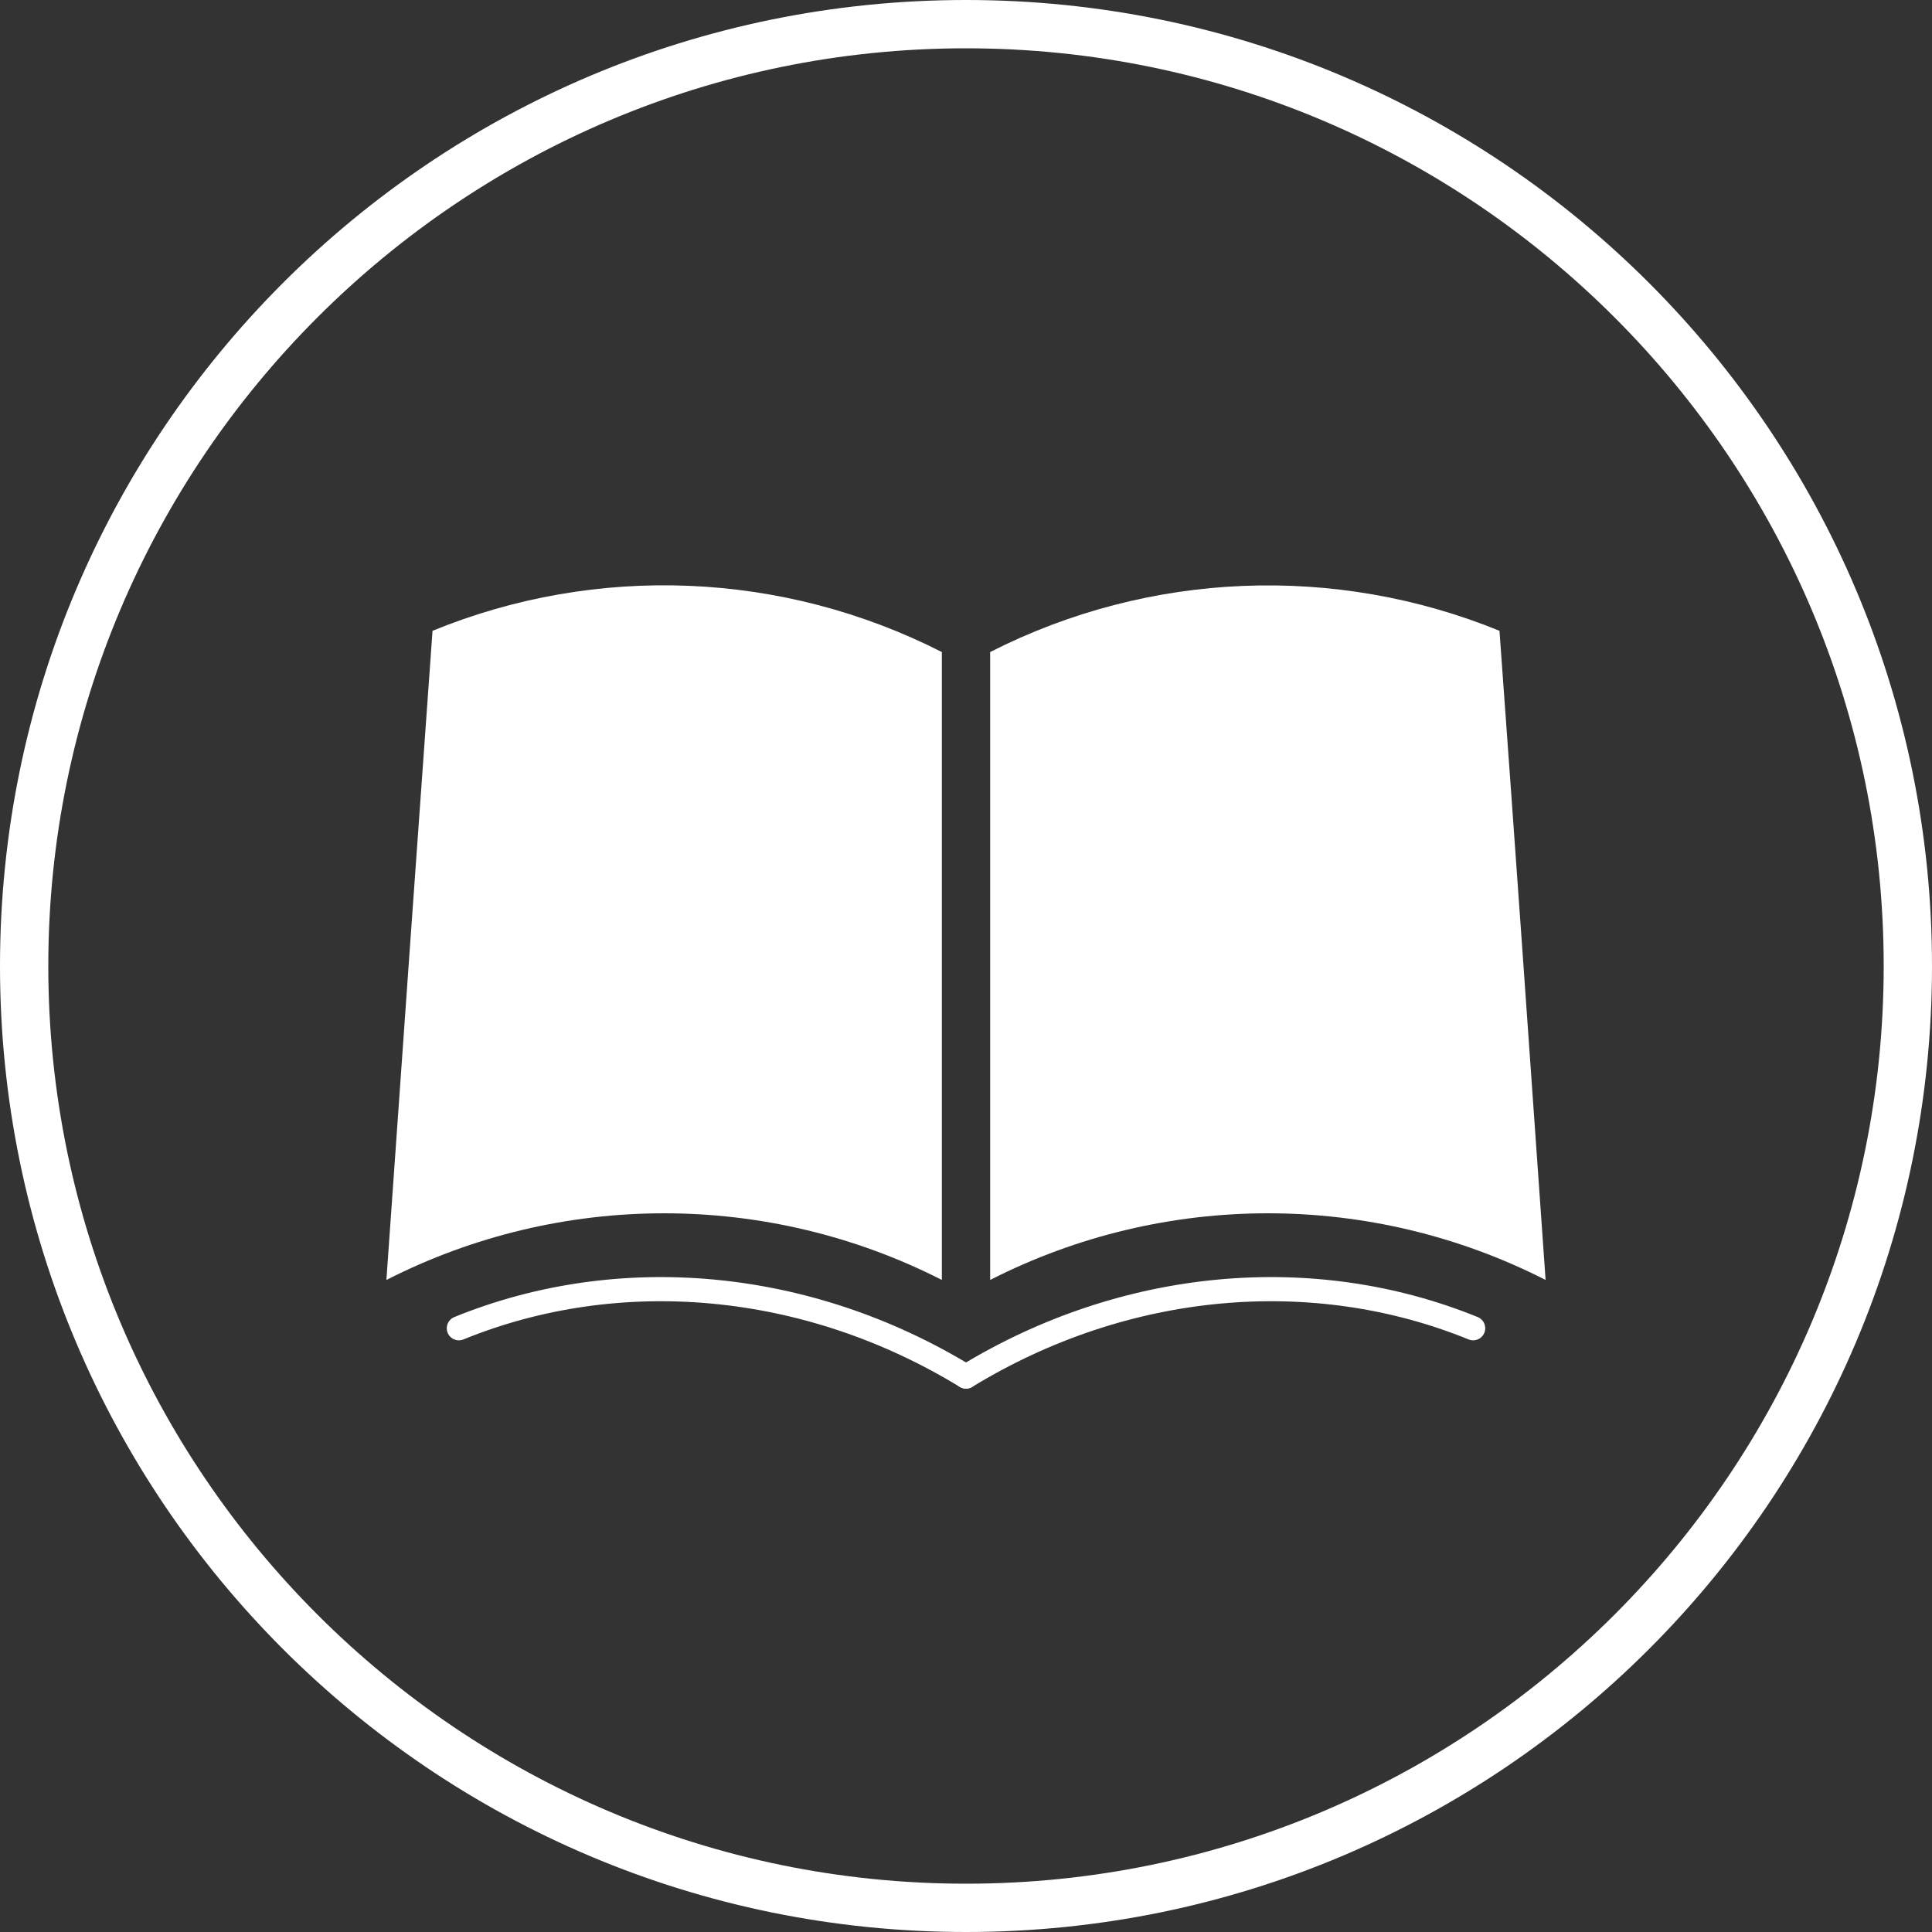
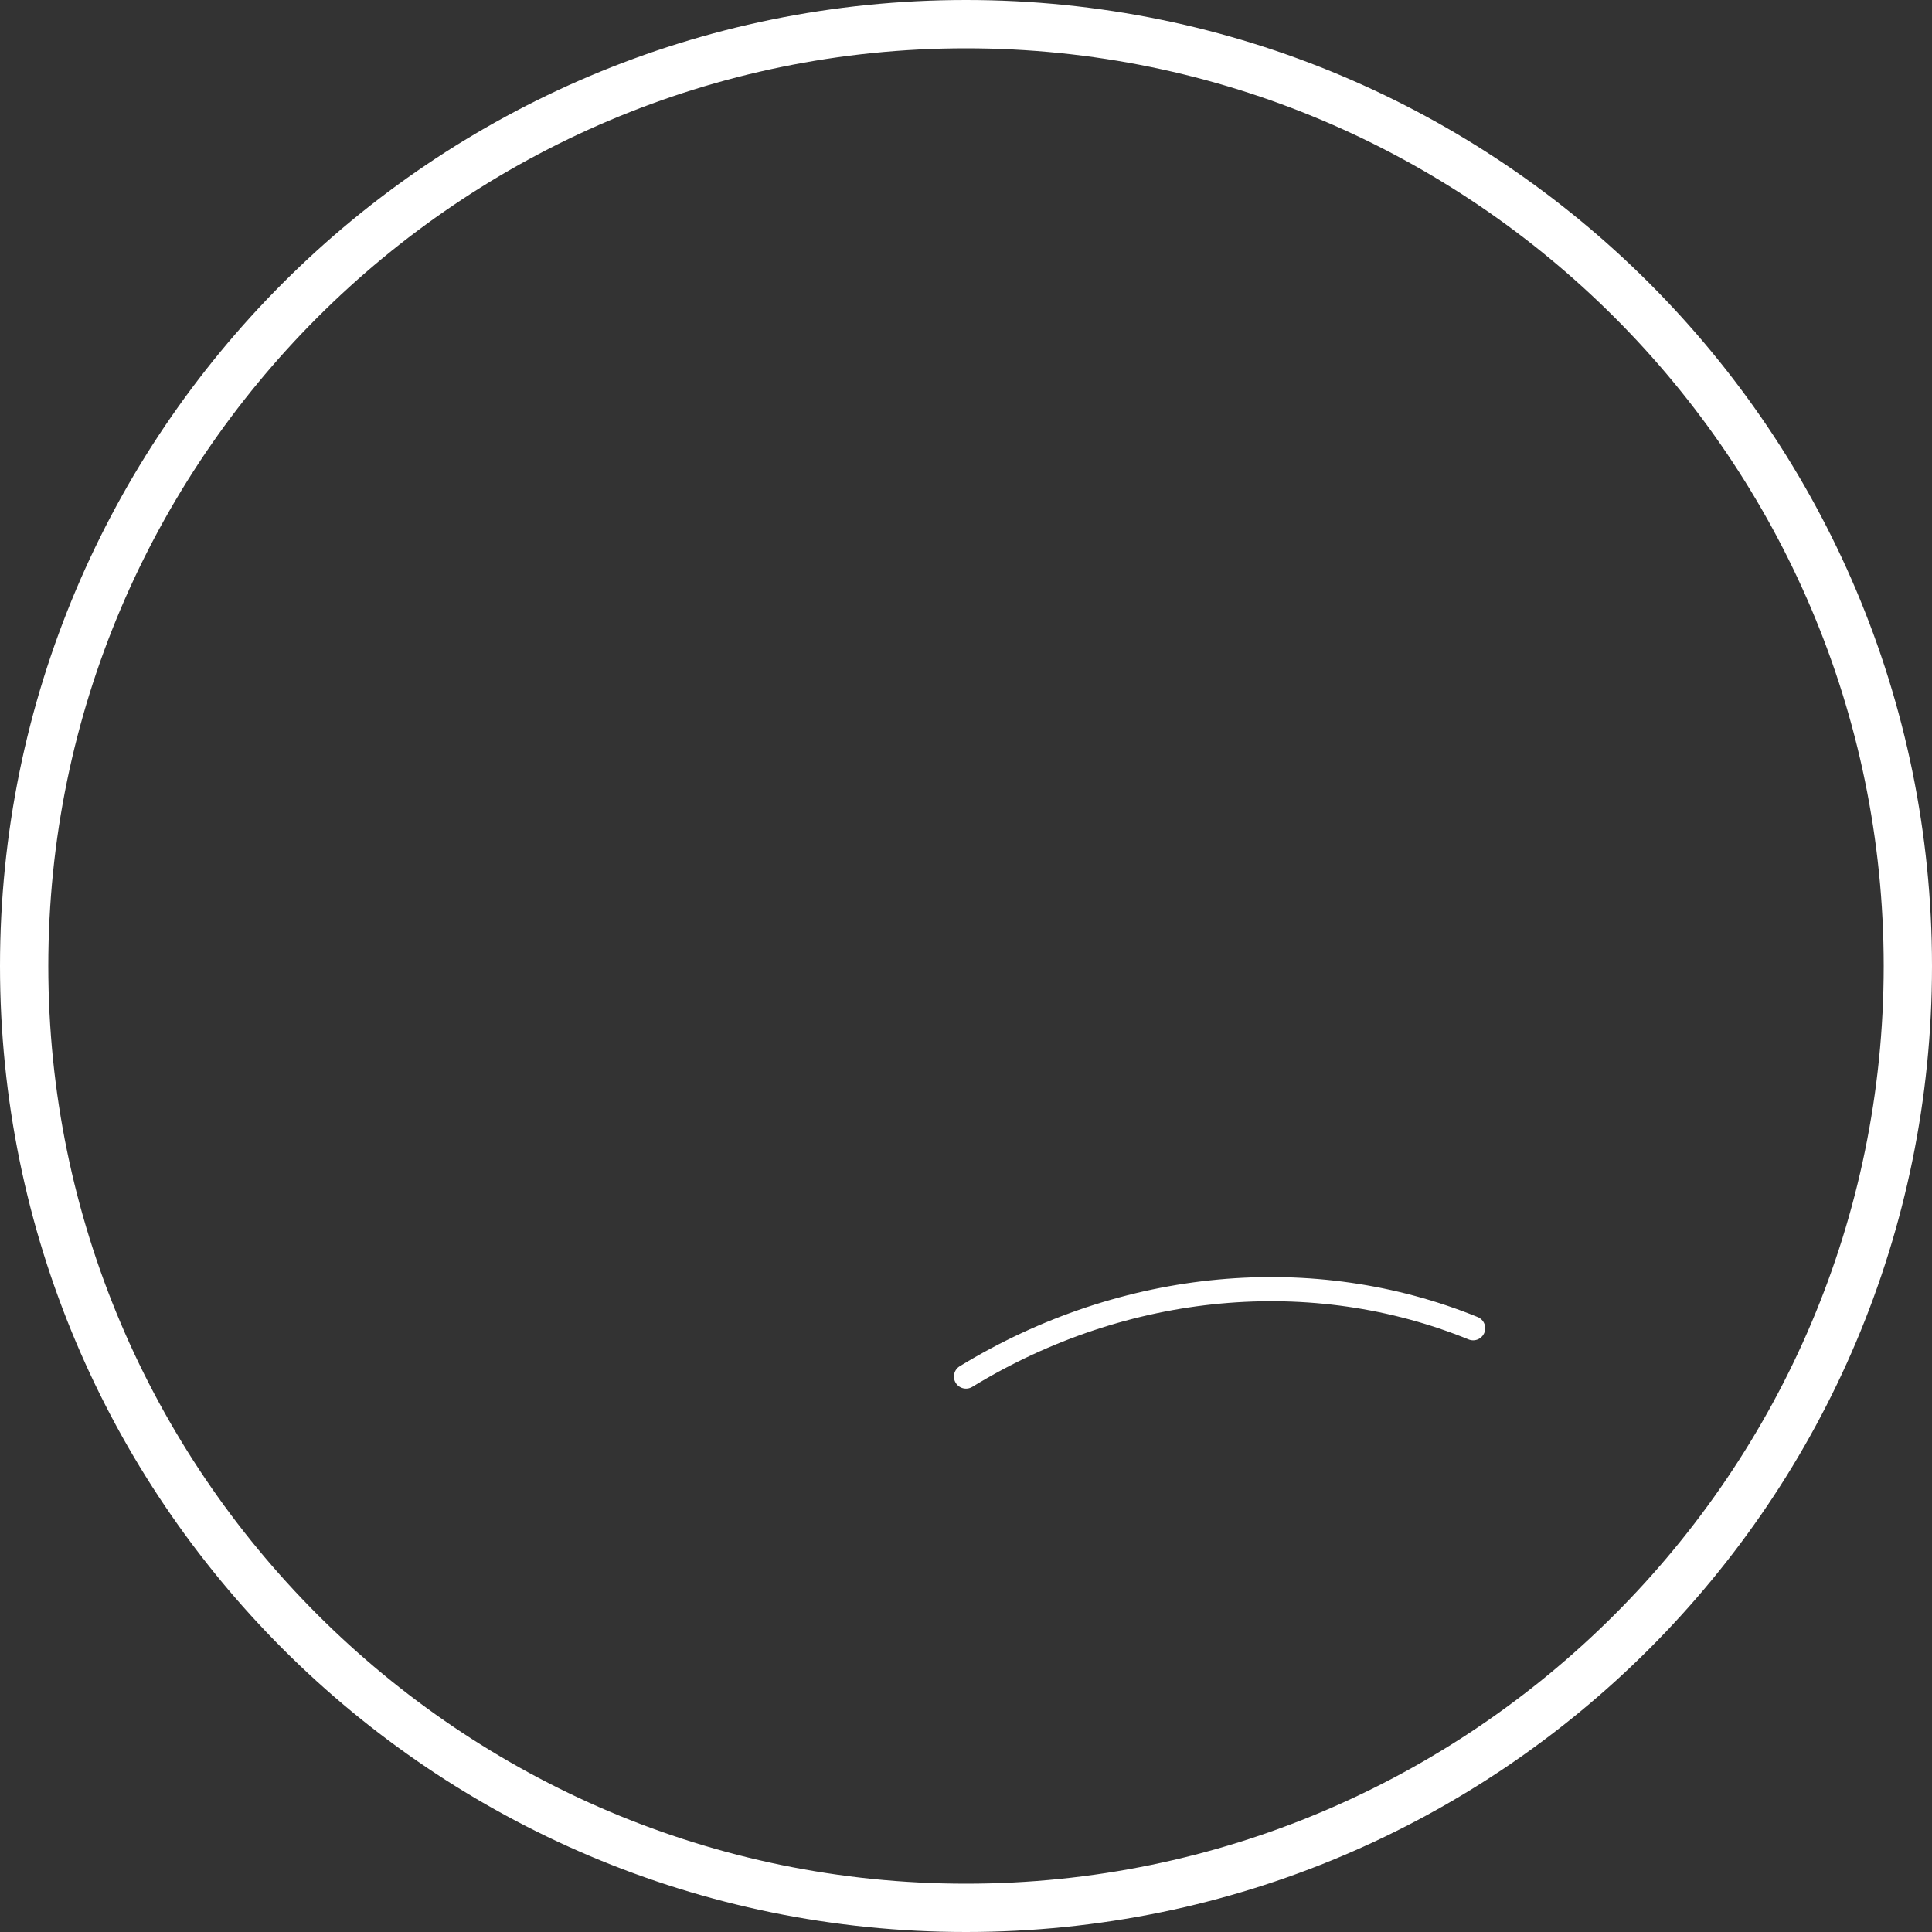
<svg xmlns="http://www.w3.org/2000/svg" id="_レイヤー_2" data-name="レイヤー 2" width="80" height="80" viewBox="0 0 80 80">
  <rect x="0" y="0" width="80" height="80" fill="#333333" stroke="none" />
  <defs>
    <style>
      .cls-1 {
        fill: none;
        stroke: #fff;
        stroke-linecap: round;
        stroke-linejoin: round;
      }

      .cls-2 {
        fill: #fff;
        stroke-width: 0px;
      }
    </style>
  </defs>
  <g id="header_footer">
    <g>
      <path class="cls-2" d="m40,2c20.95,0,38,17.05,38,38s-17.05,38-38,38S2,60.95,2,40,19.05,2,40,2m0-2C17.91,0,0,17.91,0,40s17.91,40,40,40,40-17.91,40-40S62.09,0,40,0h0Z" />
-       <path class="cls-2" d="m64,53c-7.22-3.68-15.78-3.68-23,0v-26c6.6-3.36,14.3-3.65,21.09-.88.65,8.93,1.28,17.89,1.91,26.88Z" />
-       <path class="cls-2" d="m39,53c-7.22-3.68-15.78-3.68-23,0,.63-8.99,1.27-17.95,1.91-26.88,6.79-2.78,14.49-2.48,21.09.88v26Z" />
      <path class="cls-1" d="m61,55c-6.6-2.69-14.4-2.03-21,2" />
-       <path class="cls-1" d="m40,57c-6.6-4.03-14.4-4.69-21-2" />
    </g>
  </g>
</svg>